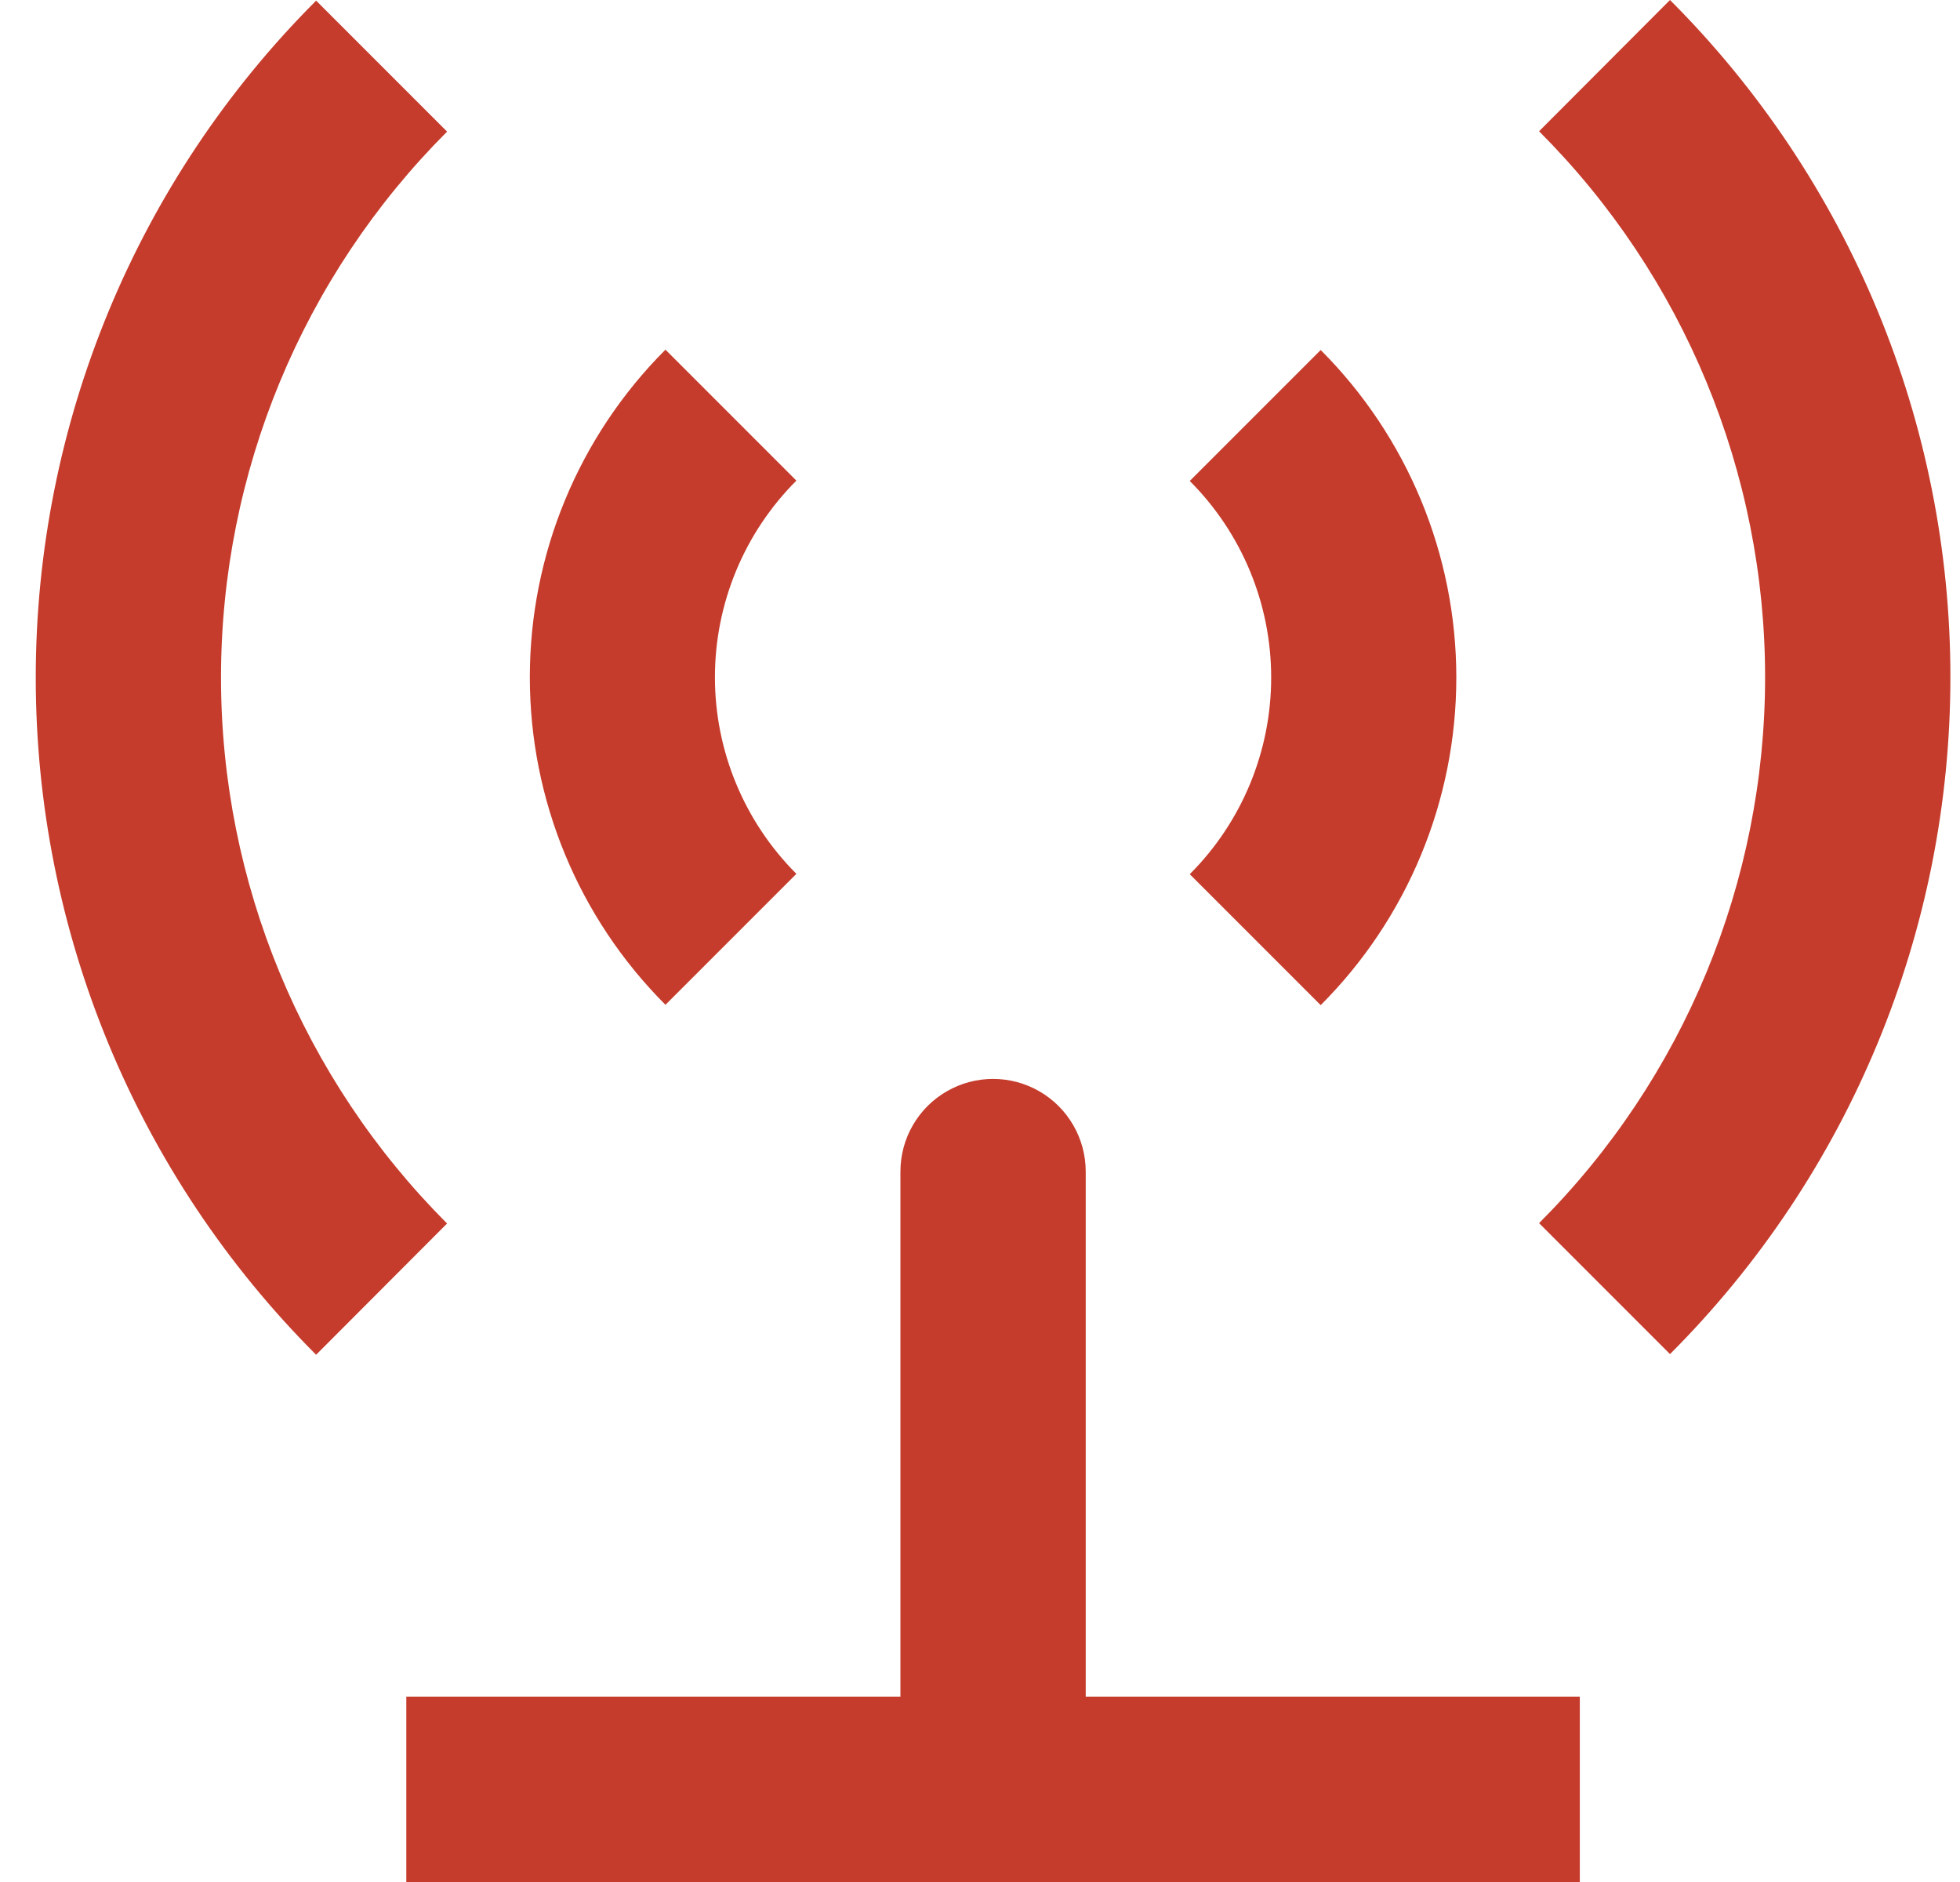
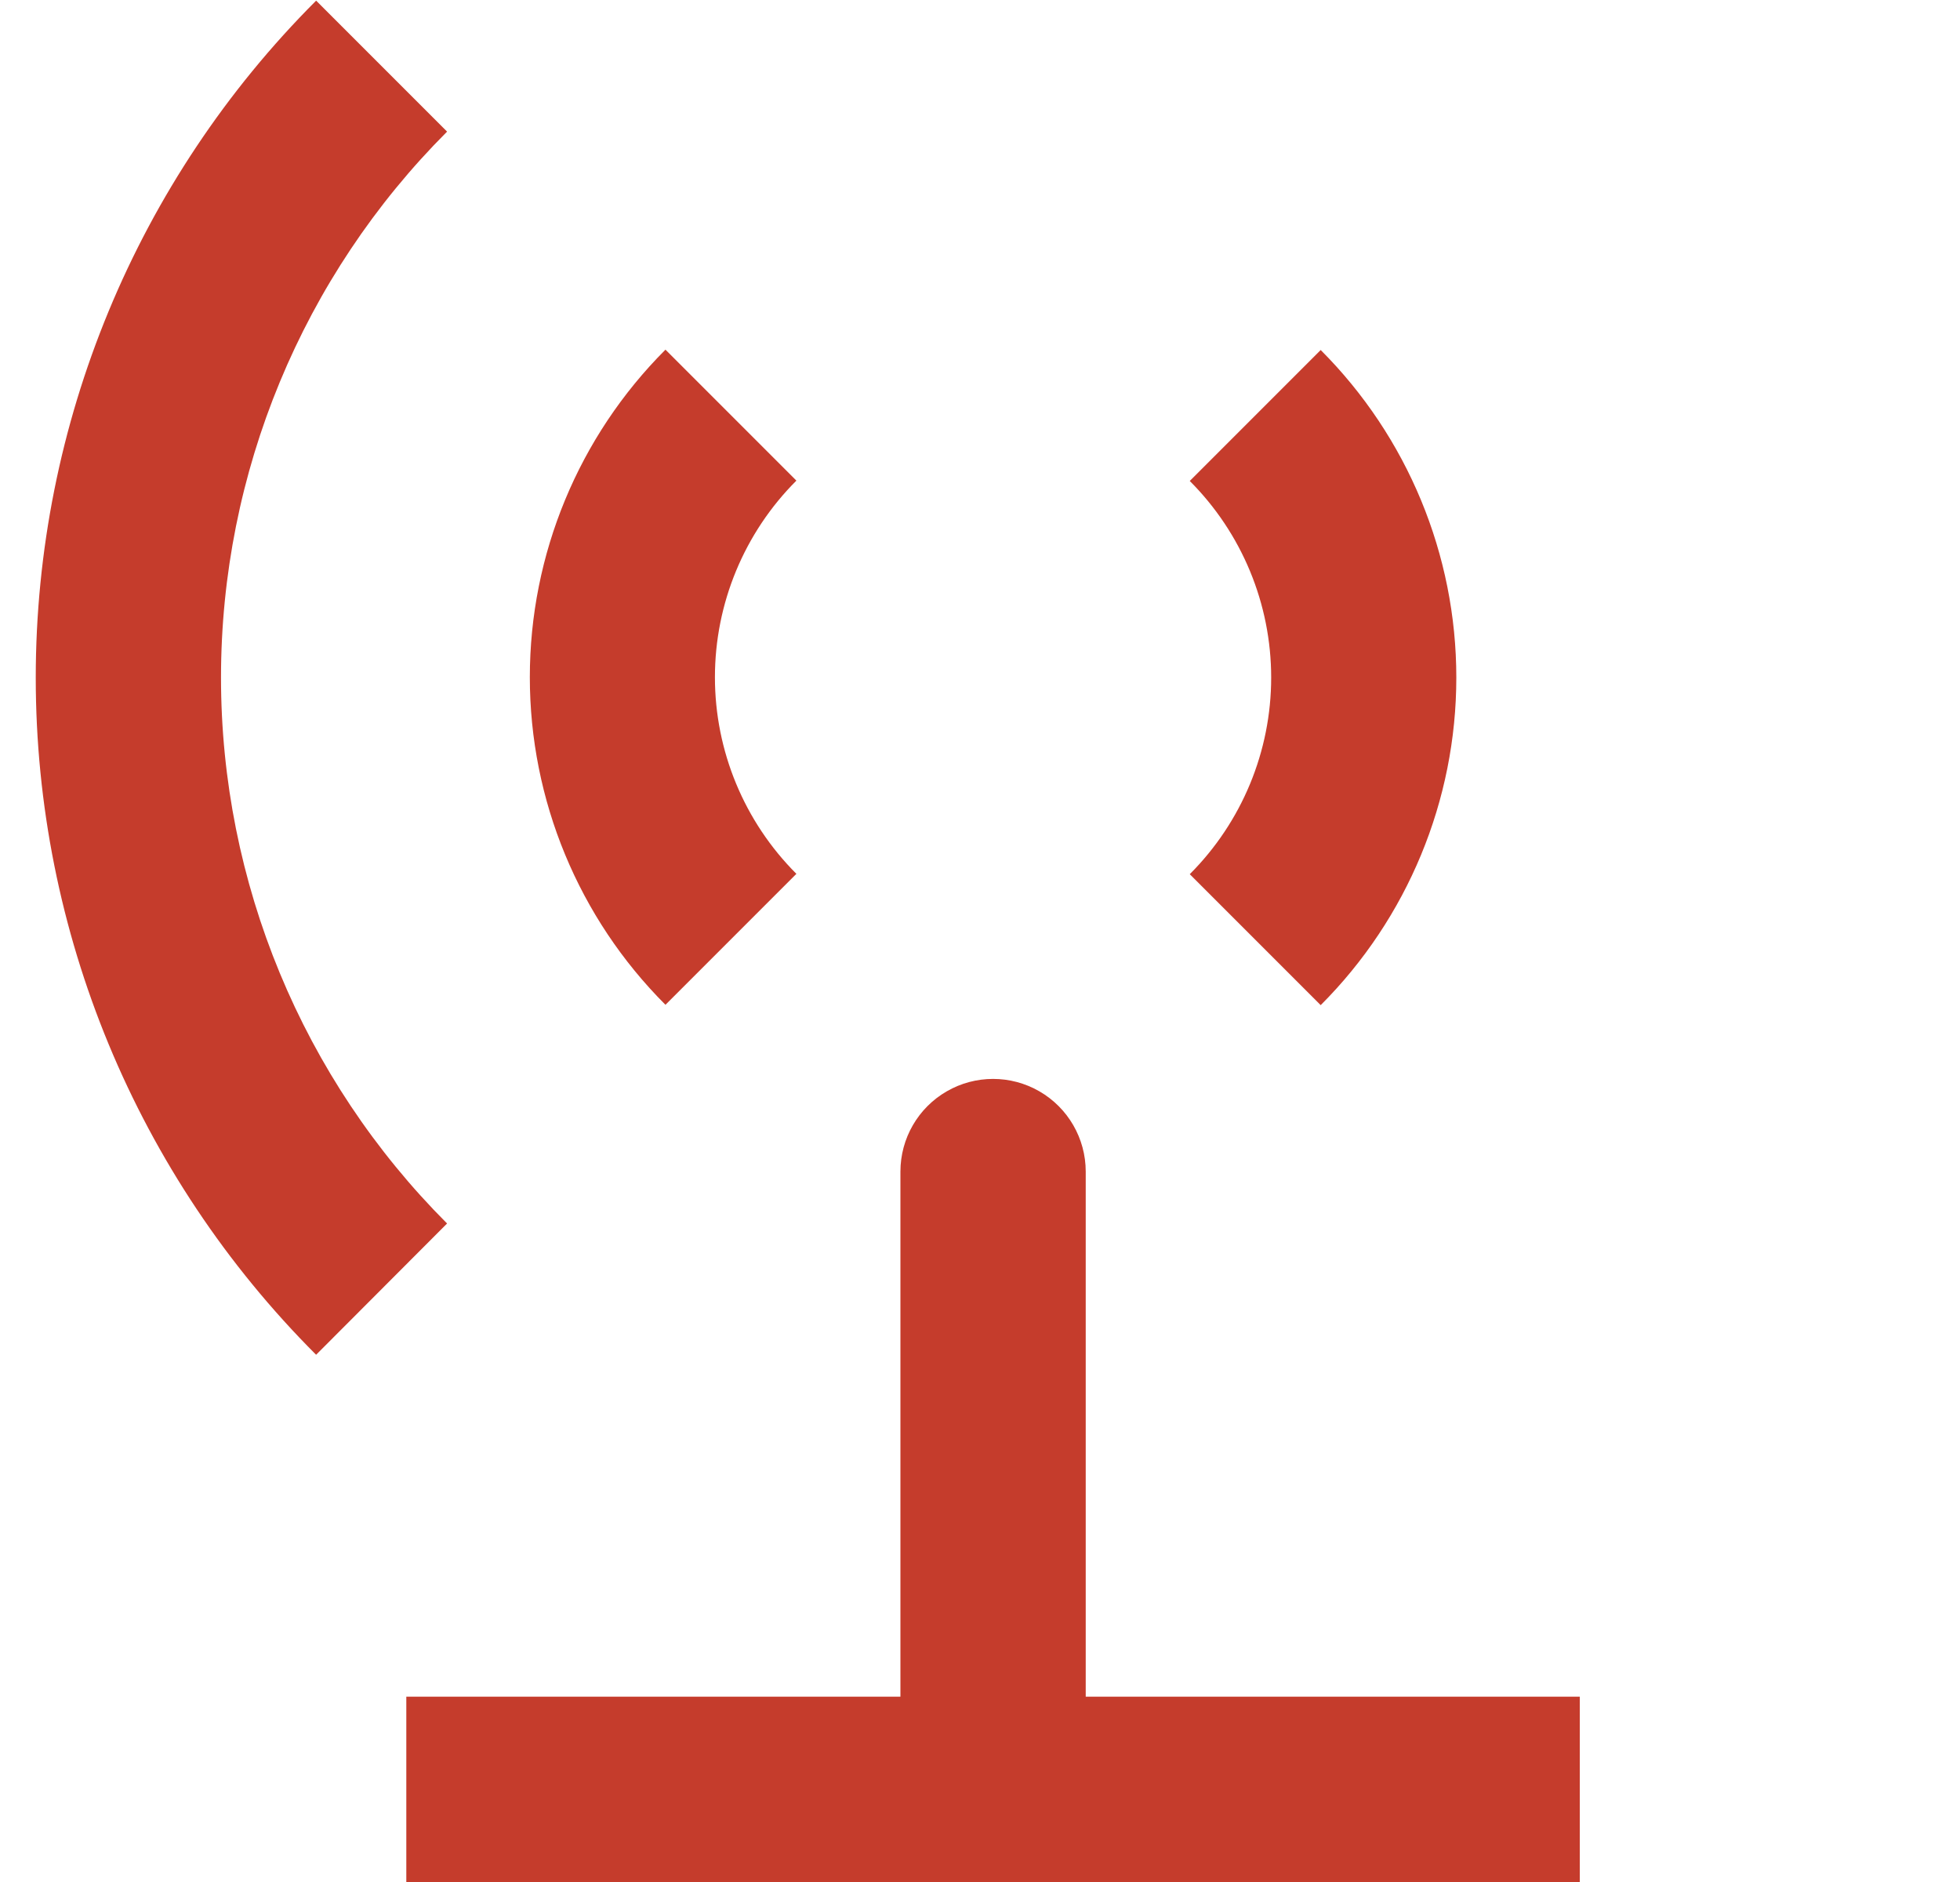
<svg xmlns="http://www.w3.org/2000/svg" width="50" height="48" viewBox="0 0 50 48" fill="none">
  <path d="M16.976 8.918C14.76 11.134 13.516 14.139 13.516 17.273C13.516 20.406 14.76 23.412 16.976 25.627L20.316 22.287C18.986 20.957 18.238 19.154 18.238 17.273C18.238 15.392 18.985 13.588 20.316 12.258L16.976 8.918Z" fill="#C53C2C" />
  <path d="M33.691 25.636C35.906 23.42 37.151 20.415 37.151 17.281C37.151 14.148 35.906 11.143 33.691 8.927L30.351 12.267V12.267C31.681 13.597 32.428 15.401 32.428 17.281C32.428 19.162 31.681 20.966 30.351 22.296L33.691 25.636Z" fill="#C53C2C" />
  <path d="M11.405 31.205C7.713 27.512 5.638 22.503 5.638 17.281C5.638 12.059 7.713 7.05 11.405 3.357L8.065 0.017H8.064C3.484 4.596 0.912 10.808 0.912 17.285C0.912 23.761 3.484 29.973 8.064 34.553L11.405 31.205Z" fill="#C53C2C" />
-   <path d="M39.262 3.348C42.954 7.041 45.028 12.05 45.028 17.272C45.028 22.495 42.954 27.503 39.262 31.196L42.602 34.536H42.602C47.182 29.956 49.755 23.745 49.755 17.268C49.755 10.791 47.182 4.58 42.602 0L39.262 3.348Z" fill="#C53C2C" />
  <path d="M27.697 29.881C27.697 29.036 27.246 28.256 26.515 27.834C25.784 27.412 24.882 27.412 24.152 27.834C23.42 28.256 22.97 29.036 22.97 29.881V43.273H10.365V48H40.301V43.273H27.697L27.697 29.881Z" fill="#C53C2C" />
</svg>